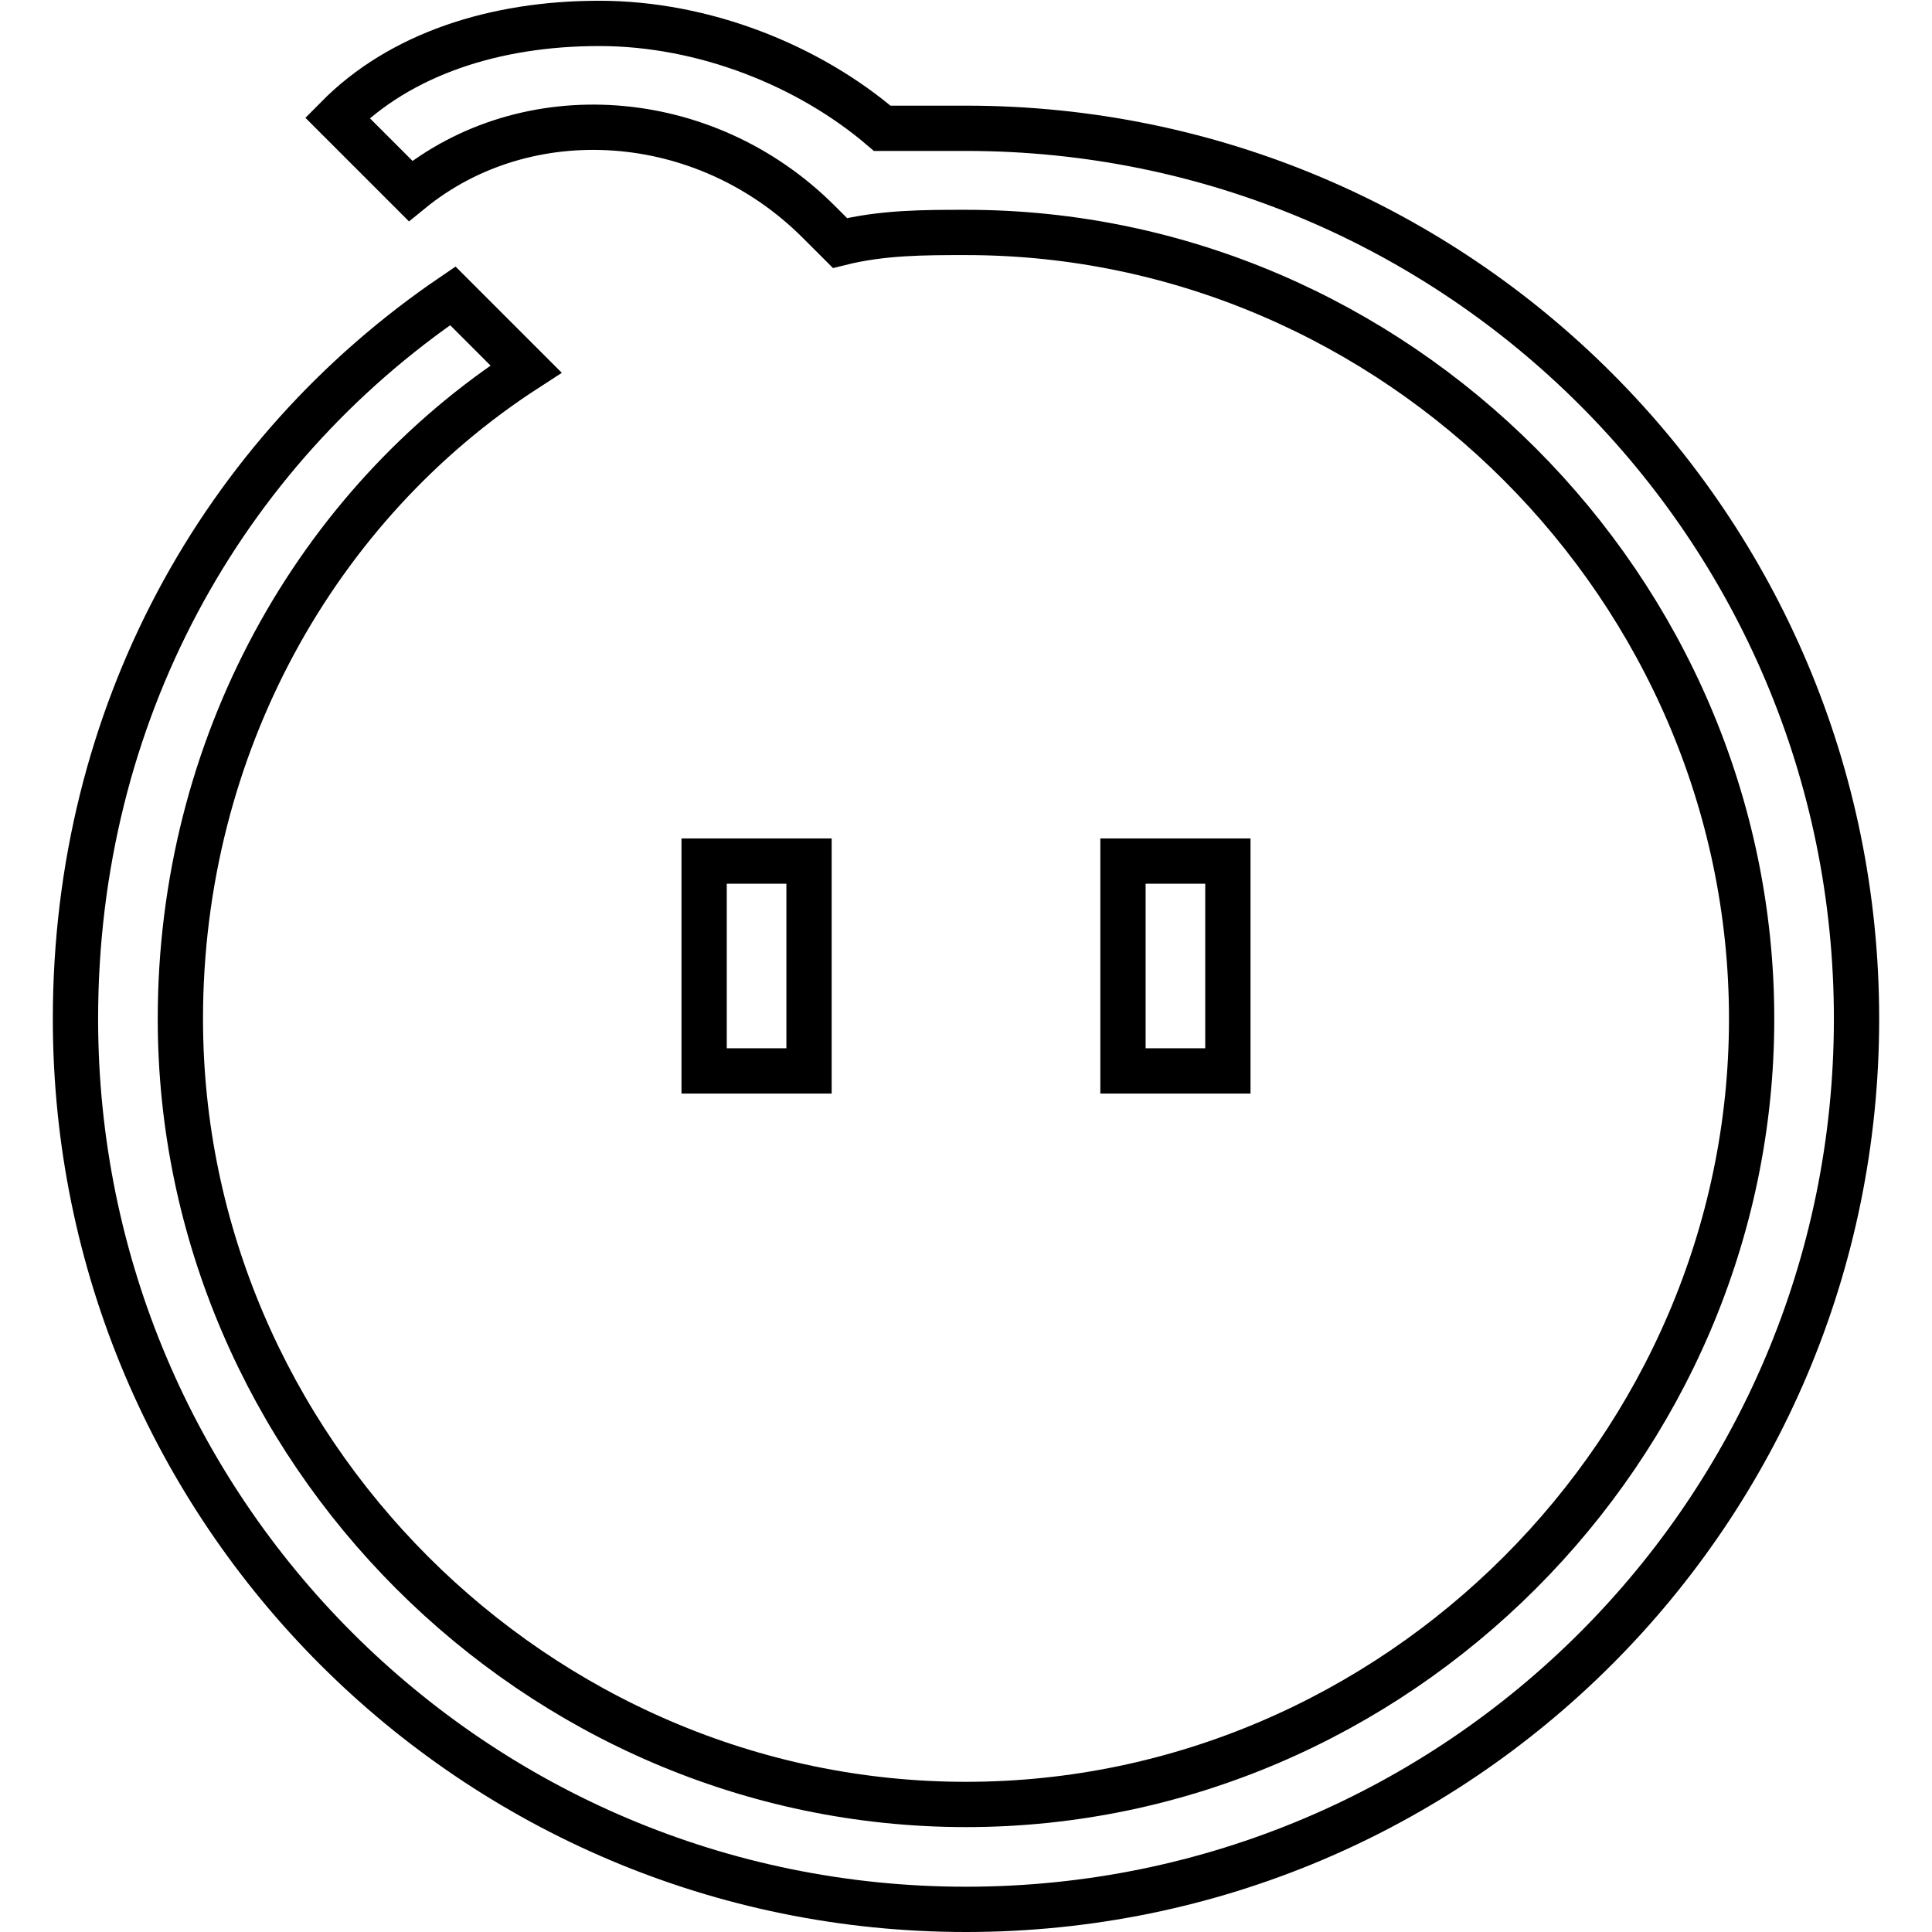
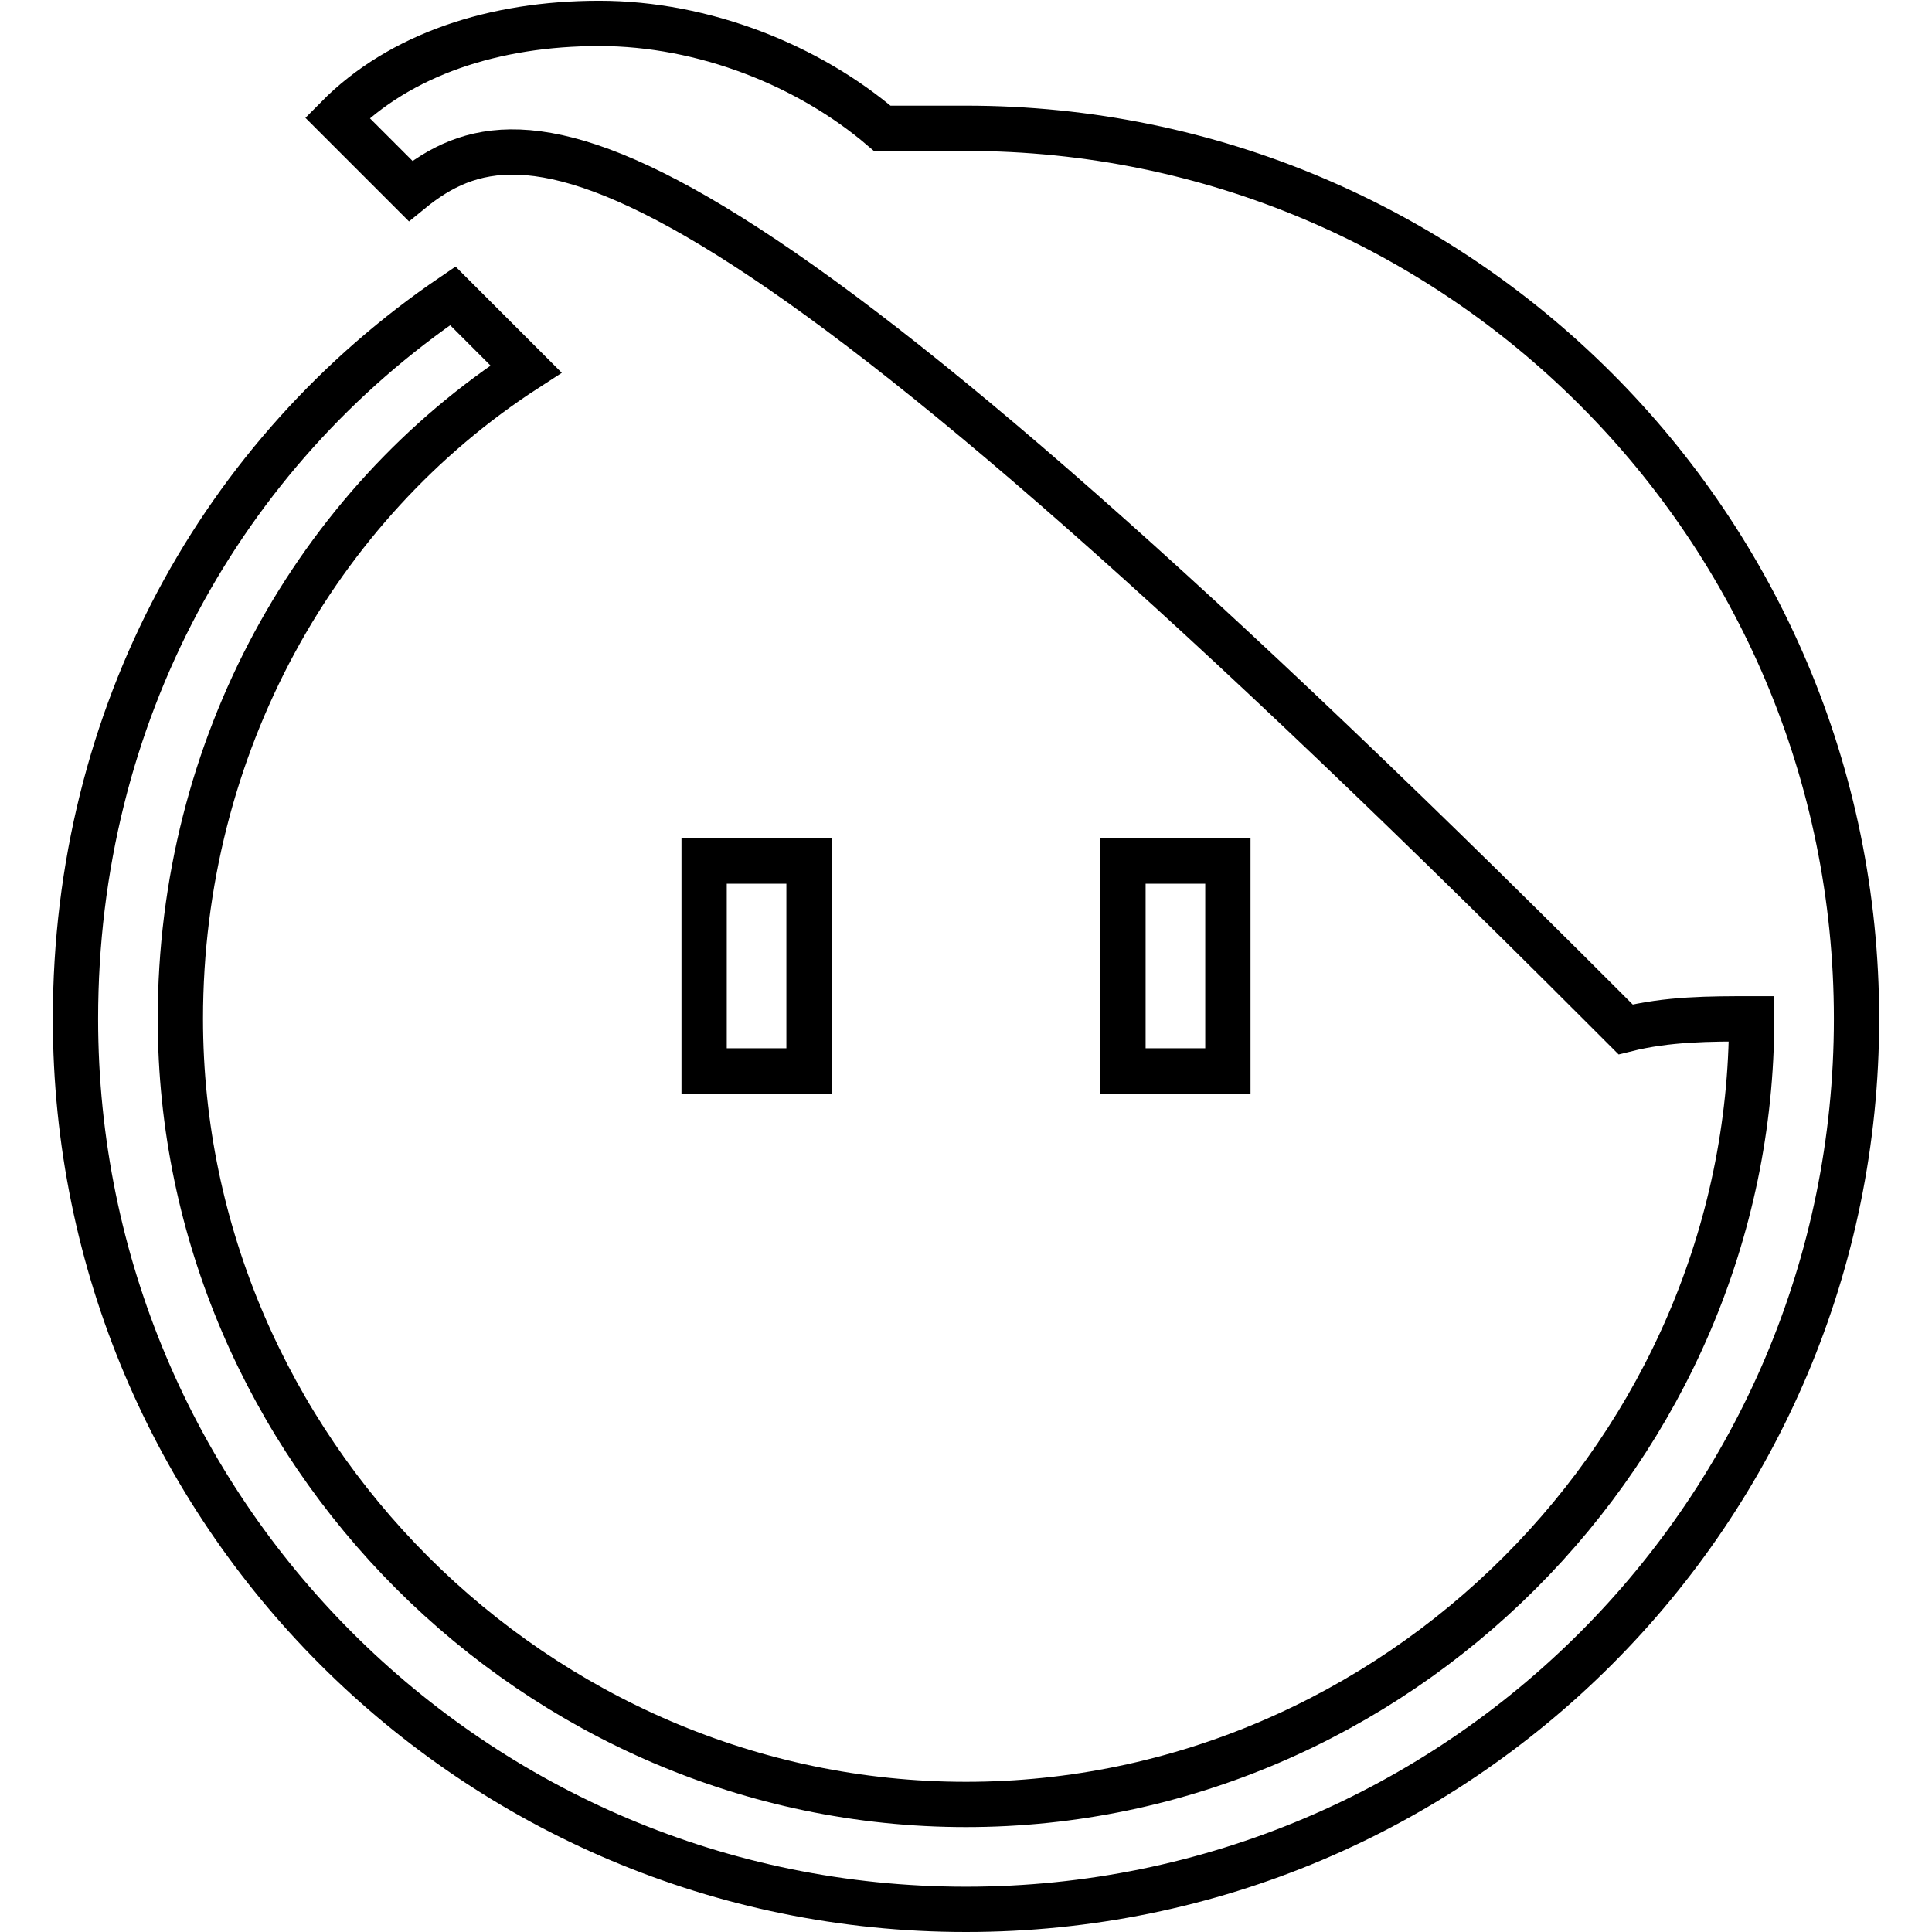
<svg xmlns="http://www.w3.org/2000/svg" version="1.1" x="0px" y="0px" viewBox="0 0 256 256" enable-background="new 0 0 256 256" xml:space="preserve">
  <g>
-     <path stroke-width="6" fill-opacity="0" stroke="#000000" d="M54.4,25.3l-9.7-9.7C53,7.2,65.5,3.1,79.4,3.1c13.9,0,27.8,5.6,37.5,13.9H128c65.2,0,118,52.8,118,118 c0,65.2-52.8,118-118,118c-65.2,0-118-52.8-118-118c0-40.3,19.4-75,50-95.8l9.7,9.7c-27.8,18-45.8,50-45.8,86.1 c0,56.9,47.2,104.1,104.1,104.1c56.9,0,104.1-47.2,104.1-104.1C232.1,78,184.9,30.8,128,30.8c-5.6,0-11.1,0-16.7,1.4l-2.8-2.8 C93.3,14.2,69.7,12.8,54.4,25.3z M107.2,114.1v27.8H93.3v-27.8H107.2z M162.7,114.1v27.8h-13.9v-27.8H162.7z" />
+     <path stroke-width="6" fill-opacity="0" stroke="#000000" d="M54.4,25.3l-9.7-9.7C53,7.2,65.5,3.1,79.4,3.1c13.9,0,27.8,5.6,37.5,13.9H128c65.2,0,118,52.8,118,118 c0,65.2-52.8,118-118,118c-65.2,0-118-52.8-118-118c0-40.3,19.4-75,50-95.8l9.7,9.7c-27.8,18-45.8,50-45.8,86.1 c0,56.9,47.2,104.1,104.1,104.1c56.9,0,104.1-47.2,104.1-104.1c-5.6,0-11.1,0-16.7,1.4l-2.8-2.8 C93.3,14.2,69.7,12.8,54.4,25.3z M107.2,114.1v27.8H93.3v-27.8H107.2z M162.7,114.1v27.8h-13.9v-27.8H162.7z" />
  </g>
</svg>